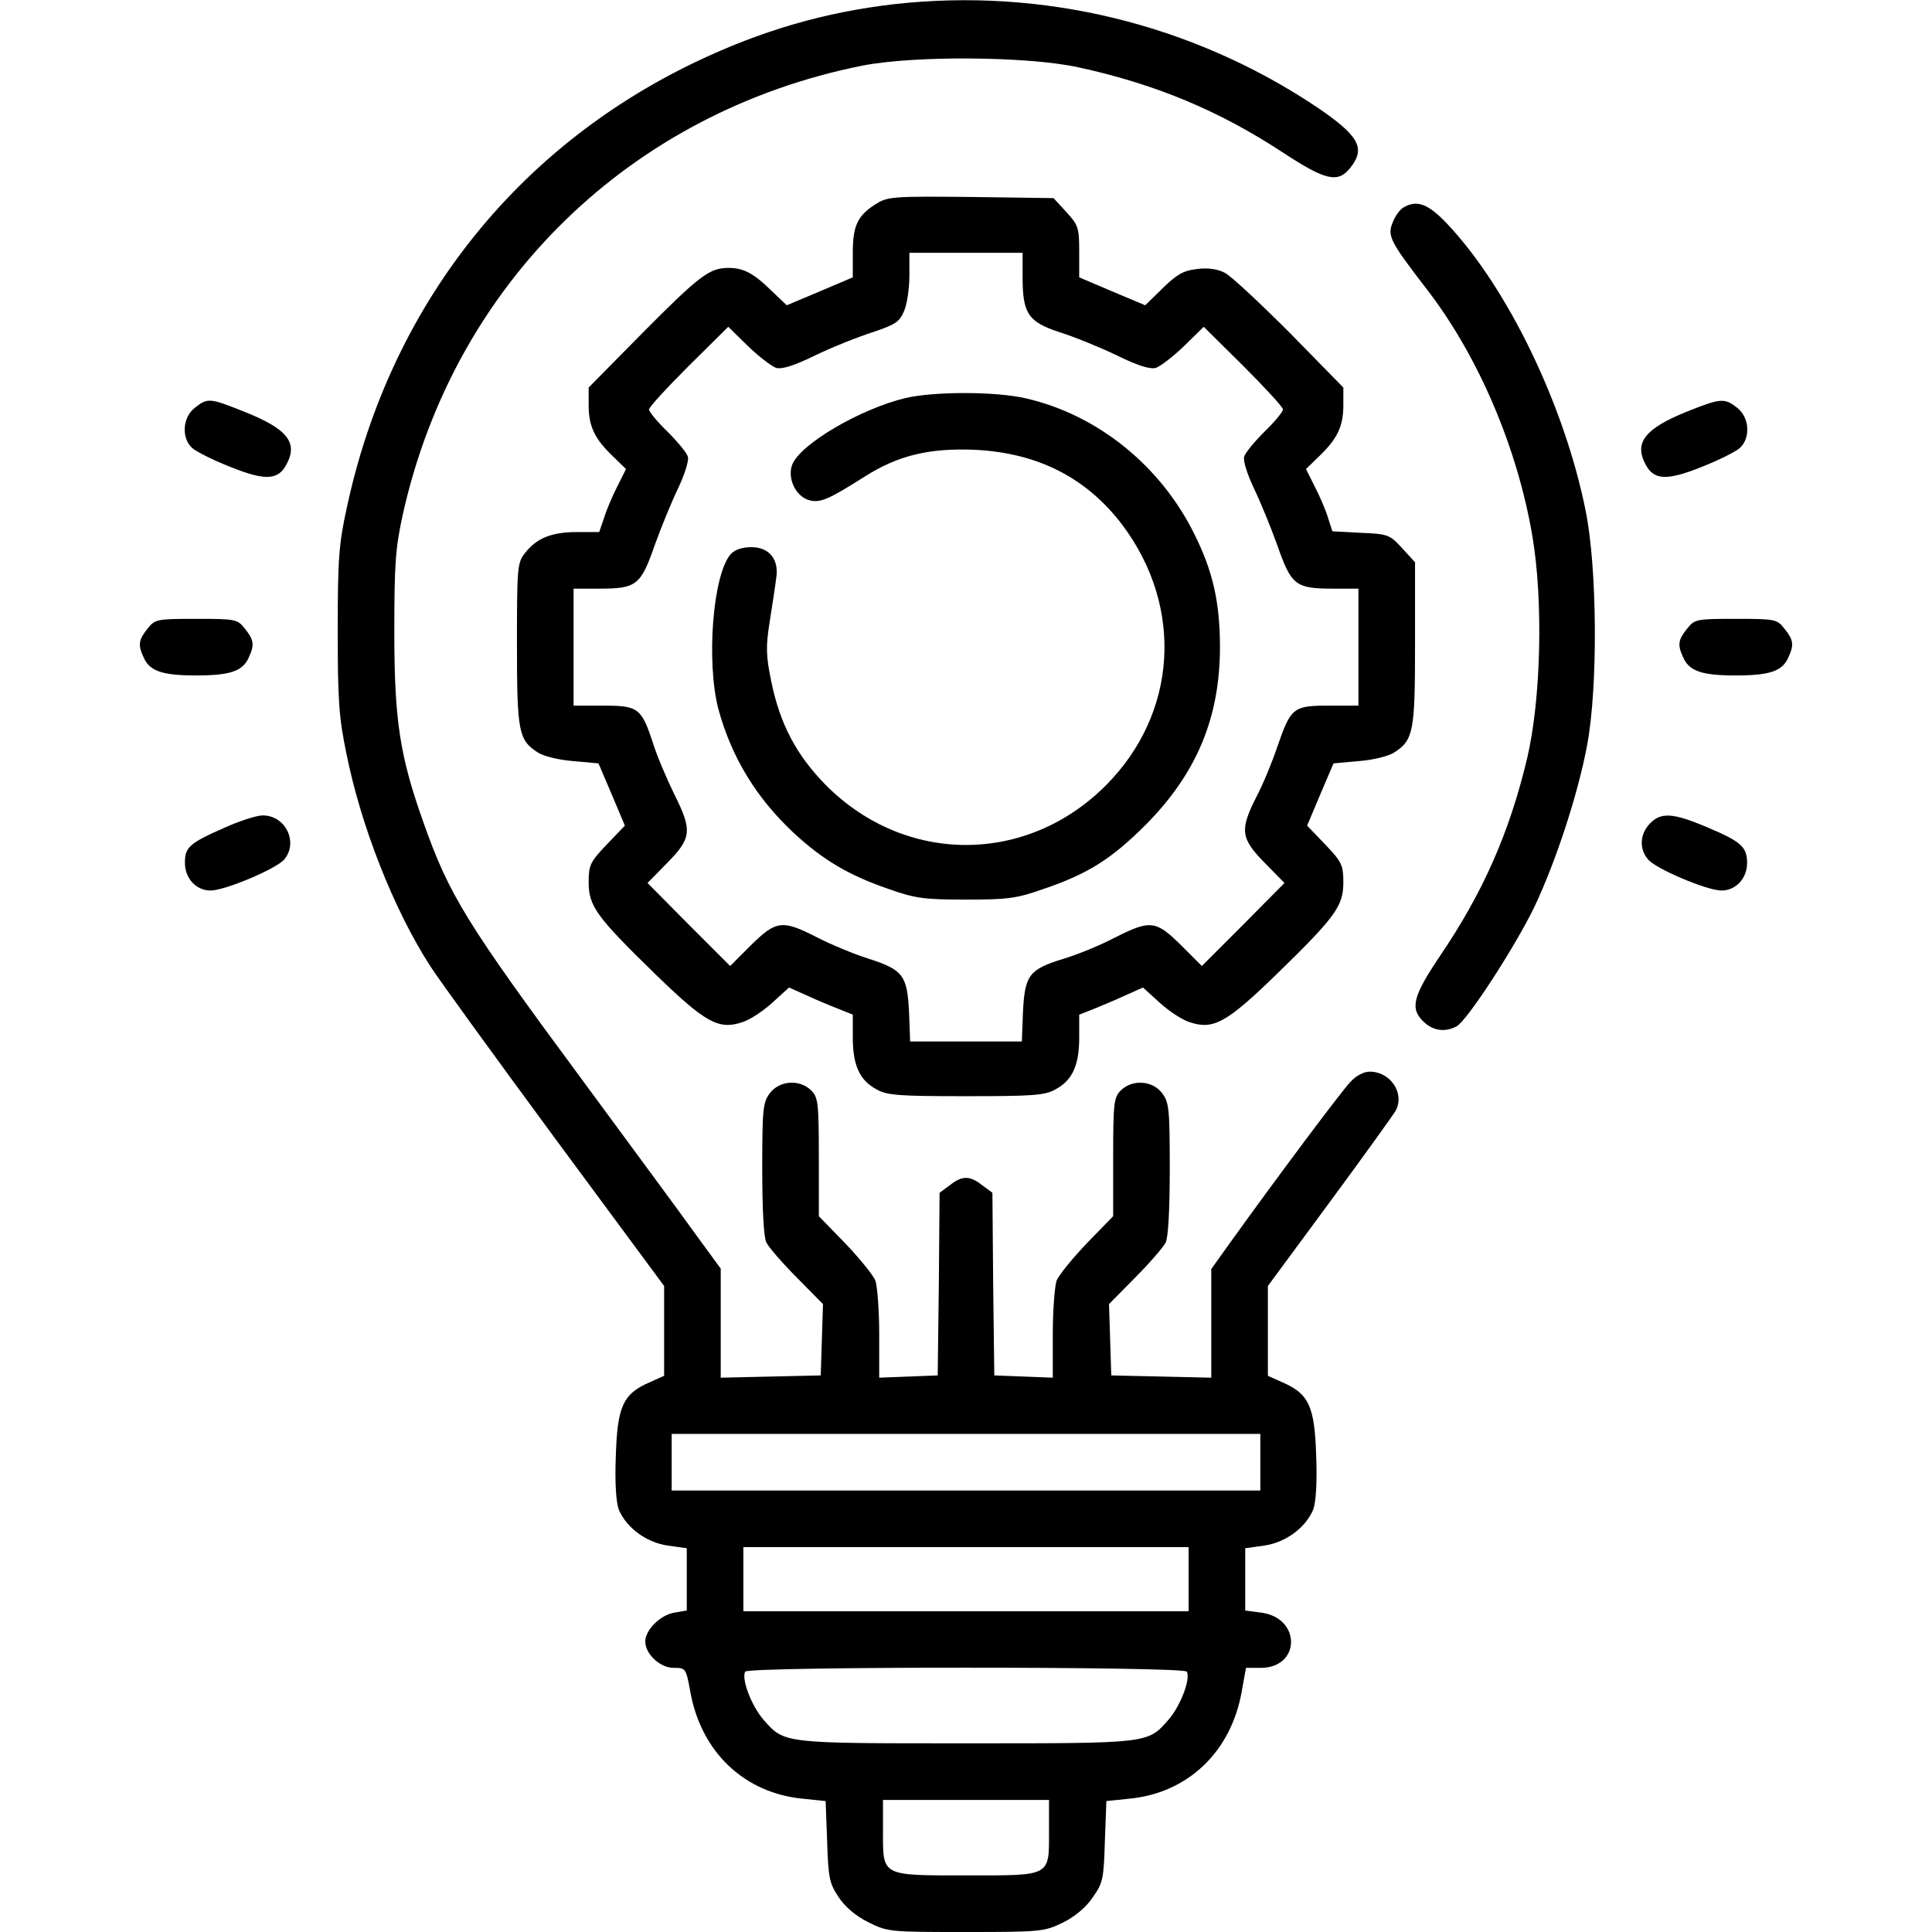
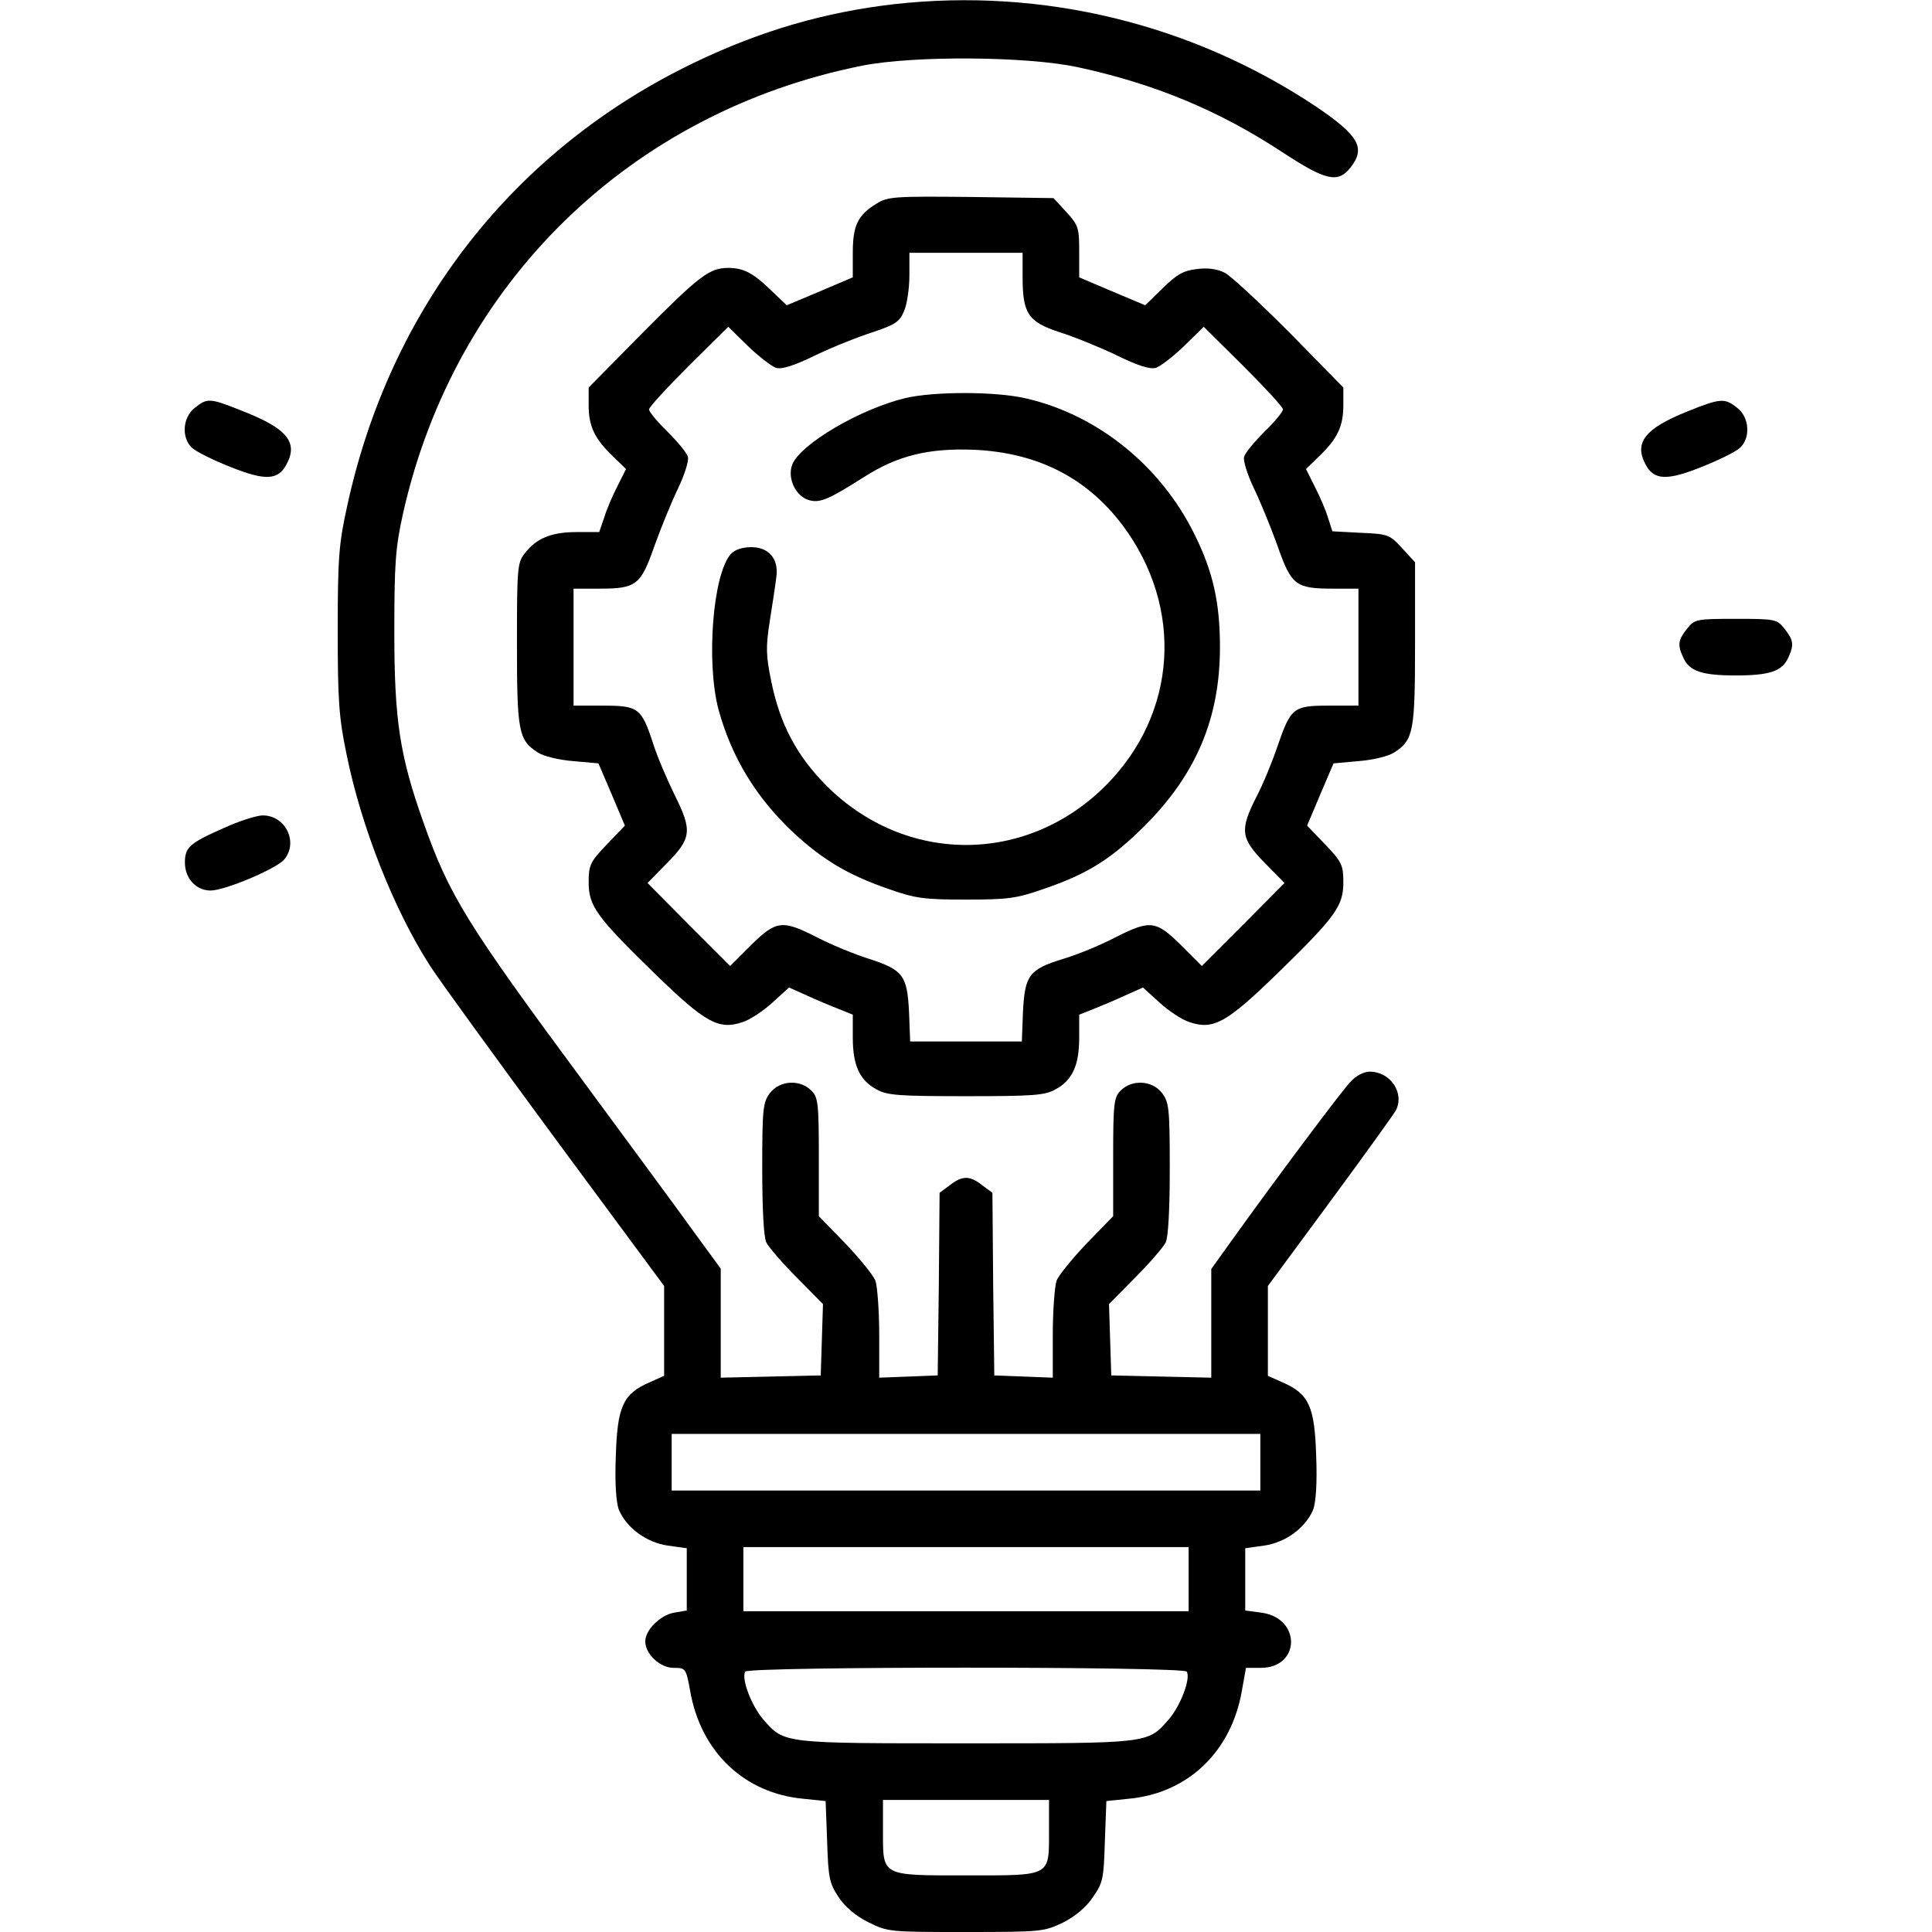
<svg xmlns="http://www.w3.org/2000/svg" version="1.0" width="512pt" height="512pt" viewBox="0 0 512 512" preserveAspectRatio="xMidYMid meet">
  <g transform="translate(0,512) scale(0.1,-0.1)" fill="#000000" stroke="none">
    <path d="M2370 5109 c-183 -21 -353 -70 -528 -154 -480 -230 -810 -652 -923 -1181 -21 -95 -24 -136 -24 -324 0 -184 3 -231 23 -327 39 -194 126 -414 222 -563 23 -36 172 -241 331 -457 l289 -391 0 -119 0 -119 -40 -18 c-69 -30 -84 -64 -88 -194 -3 -74 1 -124 8 -143 21 -49 74 -87 130 -95 l50 -7 0 -82 0 -83 -35 -6 c-36 -7 -75 -46 -75 -76 0 -33 39 -70 75 -70 32 0 33 -1 44 -61 28 -162 144 -272 301 -286 l58 -6 4 -107 c3 -96 6 -111 30 -147 17 -26 45 -50 79 -67 52 -26 57 -26 259 -26 200 0 207 1 257 25 32 16 62 41 79 67 27 38 29 49 32 148 l4 107 58 6 c157 14 273 124 301 286 l11 61 39 0 c105 0 108 130 4 146 l-45 6 0 83 0 82 50 7 c56 8 109 46 130 95 7 19 11 69 8 143 -4 130 -19 164 -88 194 l-40 18 0 119 0 119 163 221 c90 122 169 232 176 244 24 46 -14 103 -69 103 -16 0 -37 -11 -52 -28 -24 -25 -198 -258 -315 -421 l-53 -74 0 -144 0 -144 -132 3 -133 3 -3 94 -3 95 69 70 c39 39 75 81 81 93 7 13 11 88 11 196 0 161 -2 176 -21 201 -26 33 -79 36 -109 6 -18 -18 -20 -33 -20 -177 l0 -156 -70 -72 c-38 -40 -74 -84 -80 -99 -5 -15 -10 -79 -10 -142 l0 -115 -77 3 -78 3 -3 242 -2 242 -27 20 c-33 26 -53 26 -86 0 l-27 -20 -2 -242 -3 -242 -77 -3 -78 -3 0 115 c0 63 -5 127 -10 142 -6 15 -42 59 -80 99 l-70 72 0 156 c0 144 -2 159 -20 177 -30 30 -83 27 -109 -6 -19 -25 -21 -40 -21 -201 0 -108 4 -183 11 -196 6 -12 42 -54 81 -93 l69 -70 -3 -95 -3 -94 -132 -3 -133 -3 0 145 0 144 -68 93 c-37 52 -171 233 -296 403 -310 419 -356 494 -424 687 -63 177 -77 272 -77 504 0 183 3 223 23 314 137 611 602 1064 1217 1187 137 27 436 25 571 -4 204 -44 375 -115 545 -227 113 -74 145 -81 178 -39 41 52 22 85 -92 162 -329 219 -724 315 -1117 271z m970 -3864 l0 -75 -780 0 -780 0 0 75 0 75 780 0 780 0 0 -75z m-190 -310 l0 -85 -590 0 -590 0 0 85 0 85 590 0 590 0 0 -85z m-5 -245 c11 -18 -16 -90 -48 -127 -56 -64 -50 -63 -537 -63 -487 0 -481 -1 -537 63 -32 37 -59 109 -48 127 8 14 1162 14 1170 0z m-365 -422 c0 -122 7 -118 -218 -118 -228 0 -222 -3 -222 117 l0 83 220 0 220 0 0 -82z" />
    <path d="M2324 4581 c-51 -31 -64 -58 -64 -131 l0 -65 -87 -37 -88 -37 -40 38 c-49 48 -75 61 -115 61 -50 0 -77 -21 -227 -172 l-143 -145 0 -47 c0 -56 16 -89 64 -135 l35 -34 -23 -46 c-13 -25 -29 -63 -35 -83 l-13 -38 -59 0 c-67 0 -107 -16 -138 -56 -20 -25 -21 -39 -21 -241 0 -232 4 -254 55 -287 15 -10 56 -20 94 -23 l67 -6 35 -82 35 -83 -48 -50 c-44 -46 -48 -55 -48 -100 0 -63 20 -91 176 -243 133 -129 168 -149 231 -128 20 6 56 30 80 52 l44 40 47 -21 c26 -12 64 -28 85 -36 l37 -15 0 -61 c0 -73 18 -113 63 -137 28 -16 60 -18 237 -18 177 0 209 2 237 18 45 24 63 64 63 137 l0 61 38 15 c20 8 58 24 84 36 l47 21 44 -40 c24 -22 60 -46 80 -52 63 -21 98 -1 231 128 156 152 176 180 176 243 0 45 -4 54 -48 100 l-48 50 35 83 35 82 67 6 c38 3 79 13 94 23 51 33 55 55 55 289 l0 215 -34 37 c-33 36 -37 38 -110 41 l-75 4 -12 37 c-6 20 -22 57 -35 82 l-23 46 35 34 c48 46 64 79 64 135 l0 47 -142 145 c-79 79 -156 151 -172 159 -19 10 -45 14 -74 10 -36 -4 -53 -14 -91 -51 l-46 -45 -88 37 -87 37 0 68 c0 63 -2 70 -34 105 l-34 37 -219 3 c-201 2 -220 1 -249 -17z m386 -196 c0 -96 15 -118 97 -145 38 -12 105 -39 151 -61 57 -28 89 -38 105 -34 12 4 46 30 75 58 l52 51 105 -104 c58 -58 105 -109 105 -115 0 -6 -22 -33 -49 -59 -27 -27 -52 -57 -54 -67 -3 -10 9 -47 25 -81 17 -35 45 -103 63 -153 37 -106 48 -115 148 -115 l67 0 0 -155 0 -155 -78 0 c-95 0 -101 -5 -137 -109 -13 -39 -38 -100 -56 -134 -44 -87 -41 -109 23 -174 l52 -53 -109 -110 -110 -110 -55 55 c-67 66 -81 68 -176 20 -38 -20 -99 -45 -136 -56 -91 -28 -102 -43 -107 -140 l-3 -79 -148 0 -148 0 -3 79 c-5 97 -16 111 -109 141 -38 12 -98 37 -135 56 -92 47 -108 45 -175 -21 l-55 -55 -110 110 -109 110 52 53 c65 66 67 86 19 182 -19 39 -45 99 -56 134 -31 95 -39 101 -133 101 l-78 0 0 155 0 155 68 0 c99 0 110 9 147 115 18 50 46 118 63 153 16 34 28 71 25 81 -2 10 -27 40 -54 67 -27 26 -49 53 -49 59 0 6 47 57 105 115 l105 104 52 -51 c29 -28 63 -54 75 -58 16 -4 48 6 105 34 46 22 114 49 152 61 59 20 70 27 82 56 8 18 14 61 14 94 l0 60 150 0 150 0 0 -65z" />
    <path d="M2399 4065 c-120 -29 -276 -121 -299 -175 -15 -37 9 -87 46 -96 28 -7 51 3 144 62 89 57 172 77 293 72 167 -8 297 -74 392 -200 163 -218 145 -499 -44 -689 -210 -211 -532 -211 -742 0 -78 79 -122 162 -145 275 -14 68 -15 91 -4 160 7 45 15 96 17 114 8 49 -18 82 -66 82 -24 0 -44 -7 -54 -18 -48 -53 -66 -286 -33 -412 35 -127 99 -233 199 -327 78 -72 145 -112 252 -149 71 -25 94 -28 205 -28 111 0 134 3 205 28 118 40 181 80 271 170 135 136 197 284 197 471 0 117 -18 200 -68 300 -89 180 -255 315 -445 359 -80 19 -244 19 -321 1z" />
-     <path d="M3719 4570 c-9 -5 -22 -23 -28 -39 -15 -36 -8 -50 89 -176 137 -177 241 -420 281 -656 29 -171 23 -432 -14 -589 -47 -197 -117 -356 -232 -525 -71 -106 -79 -138 -42 -173 25 -24 57 -28 87 -12 28 15 154 209 206 316 57 120 116 300 140 429 29 153 27 471 -4 622 -56 279 -206 589 -366 759 -52 55 -81 65 -117 44z" />
    <path d="M516 4039 c-32 -25 -36 -79 -7 -106 11 -10 57 -33 103 -51 90 -36 125 -35 147 7 32 58 2 95 -112 140 -92 37 -97 37 -131 10z" />
    <path d="M4470 4029 c-111 -45 -140 -82 -109 -140 22 -42 57 -43 147 -7 46 18 92 41 103 51 29 27 25 81 -7 106 -34 27 -44 26 -134 -10z" />
-     <path d="M391 3454 c-24 -30 -26 -43 -10 -77 16 -36 50 -47 139 -47 89 0 123 11 139 47 16 34 14 47 -10 77 -20 25 -24 26 -129 26 -105 0 -109 -1 -129 -26z" />
+     <path d="M391 3454 z" />
    <path d="M4471 3454 c-24 -30 -26 -43 -10 -77 16 -36 50 -47 139 -47 89 0 123 11 139 47 16 34 14 47 -10 77 -20 25 -24 26 -129 26 -105 0 -109 -1 -129 -26z" />
    <path d="M594 2926 c-91 -40 -104 -51 -104 -92 0 -42 30 -74 68 -74 38 0 173 57 195 82 39 46 3 119 -59 117 -16 -1 -61 -15 -100 -33z" />
-     <path d="M4372 2937 c-27 -28 -28 -68 -4 -95 21 -25 156 -82 194 -82 38 0 68 32 68 73 0 43 -16 57 -109 96 -88 37 -120 39 -149 8z" />
  </g>
</svg>